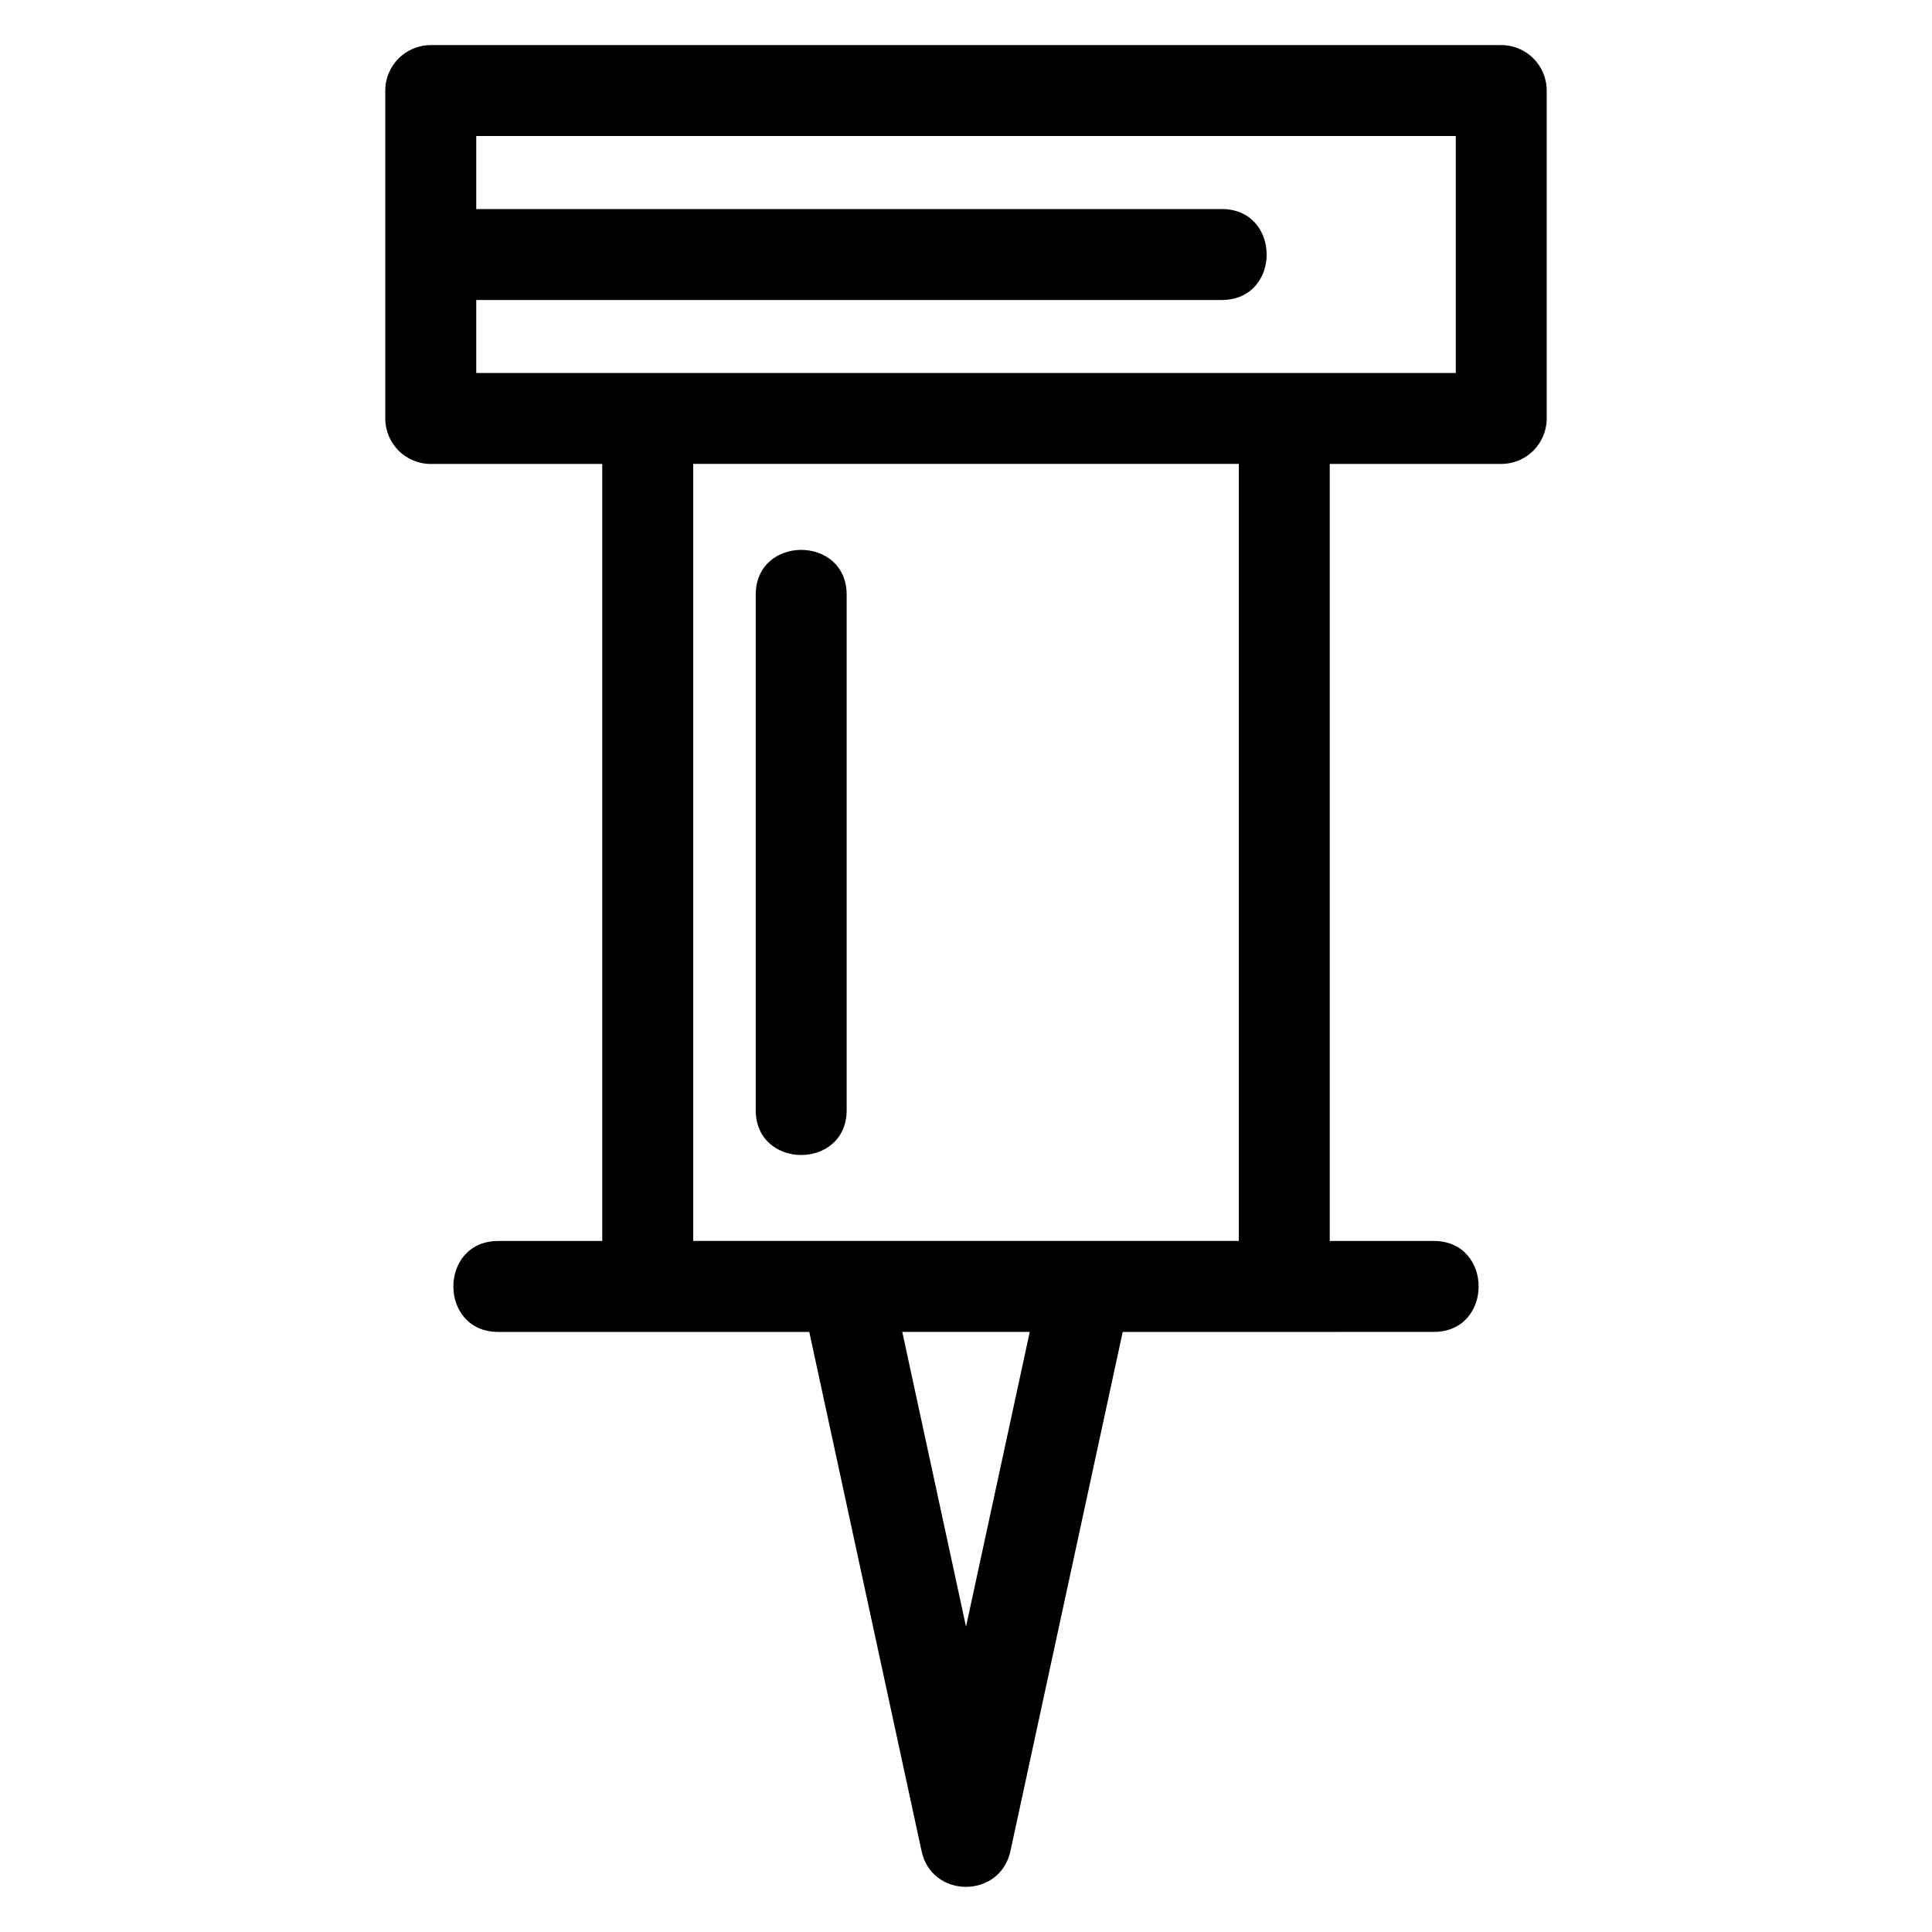
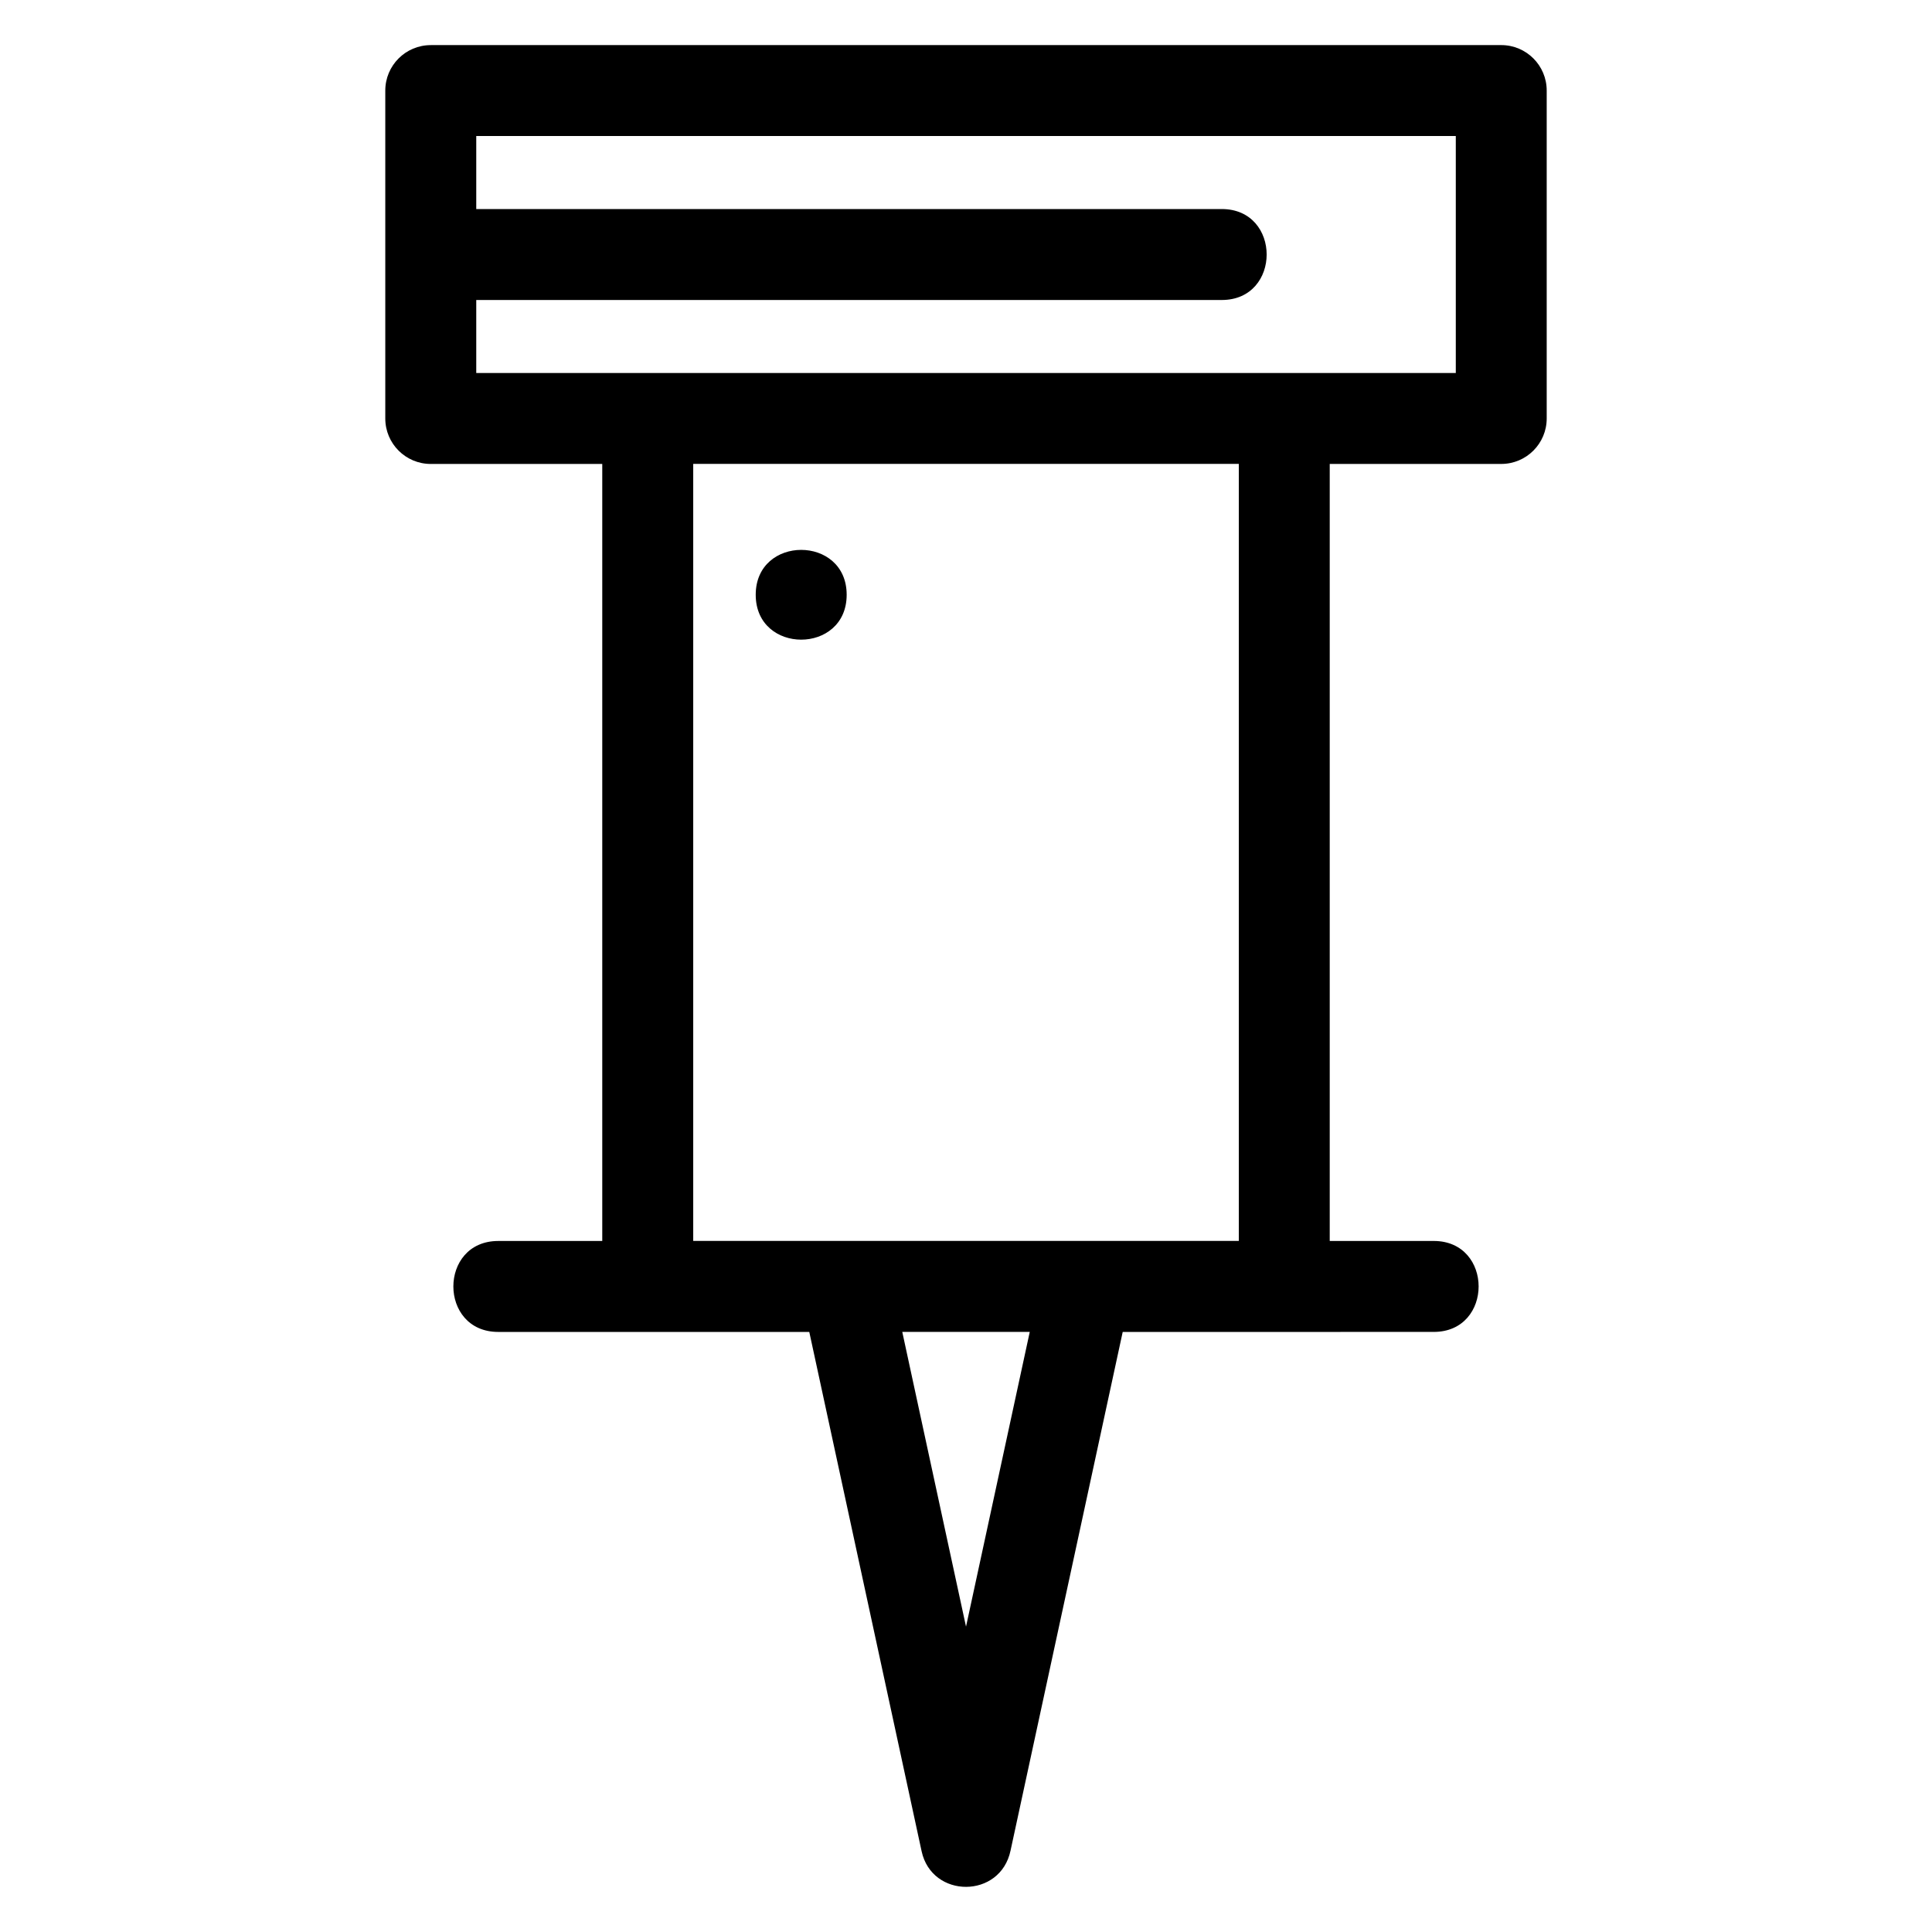
<svg xmlns="http://www.w3.org/2000/svg" fill="#000000" width="800px" height="800px" version="1.1" viewBox="144 144 512 512">
-   <path d="m258.16 155.95h283.69c6.652 0 12.043 5.398 12.043 12.051v86.895c0 6.652-5.391 12.051-12.043 12.051h-45.457v205.92h27.562c15.863 0 15.863 24.102 0 24.102l-82.426 0.008-29.719 137.42c-2.672 12.836-20.855 12.801-23.574 0.195l-29.766-137.61-82.426-0.008c-15.863 0-15.863-24.102 0-24.102h27.562v-205.92h-45.449c-6.66 0-12.051-5.398-12.051-12.051v-86.895c0-6.652 5.391-12.051 12.051-12.051zm12.051 43.449h197.57c15.863 0 15.863 24.102 0 24.102h-197.57v19.344h259.59v-62.797h-259.59zm74.062 102.22c0-15.859 24.102-15.859 24.102 0v136.57c0 15.863-24.102 15.863-24.102 0zm72.625 195.34h-33.789l16.895 78.117zm-89.188-24.105h144.59v-205.92h-144.59z" />
+   <path d="m258.16 155.95h283.69c6.652 0 12.043 5.398 12.043 12.051v86.895c0 6.652-5.391 12.051-12.043 12.051h-45.457v205.92h27.562c15.863 0 15.863 24.102 0 24.102l-82.426 0.008-29.719 137.42c-2.672 12.836-20.855 12.801-23.574 0.195l-29.766-137.61-82.426-0.008c-15.863 0-15.863-24.102 0-24.102h27.562v-205.92h-45.449c-6.66 0-12.051-5.398-12.051-12.051v-86.895c0-6.652 5.391-12.051 12.051-12.051zm12.051 43.449h197.57c15.863 0 15.863 24.102 0 24.102h-197.57v19.344h259.59v-62.797h-259.59zm74.062 102.22c0-15.859 24.102-15.859 24.102 0c0 15.863-24.102 15.863-24.102 0zm72.625 195.34h-33.789l16.895 78.117zm-89.188-24.105h144.59v-205.92h-144.59z" />
</svg>